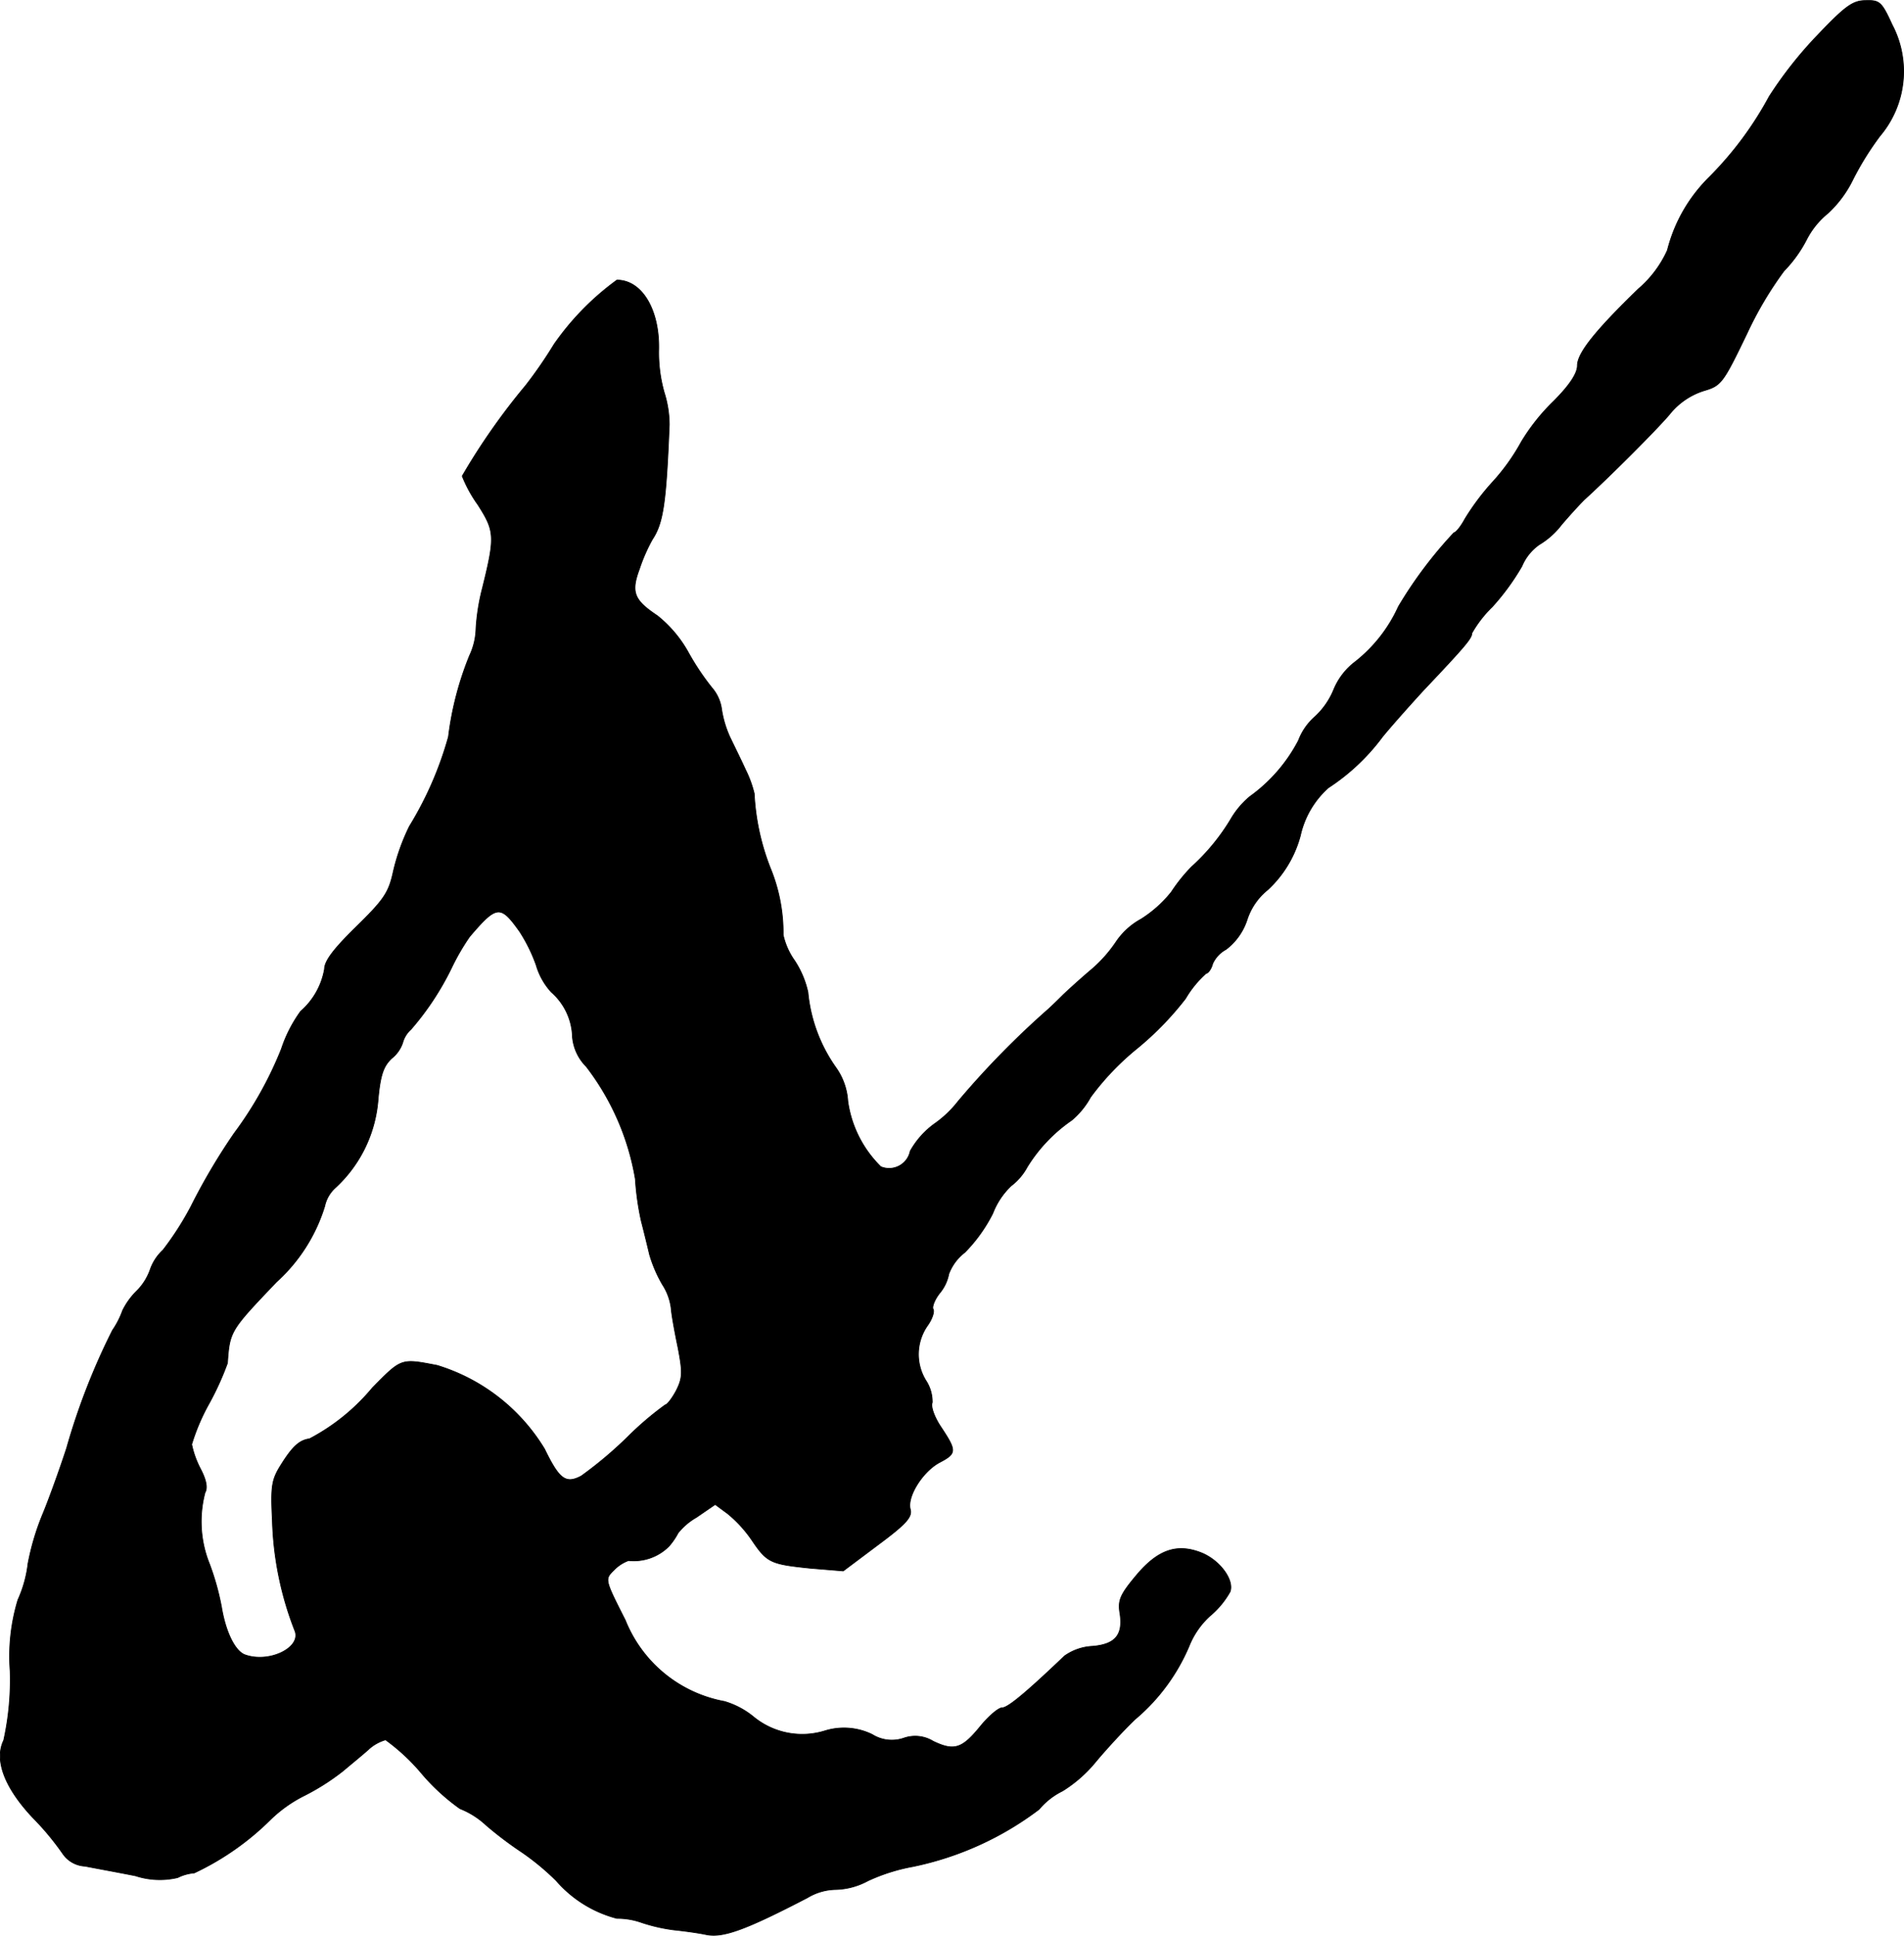
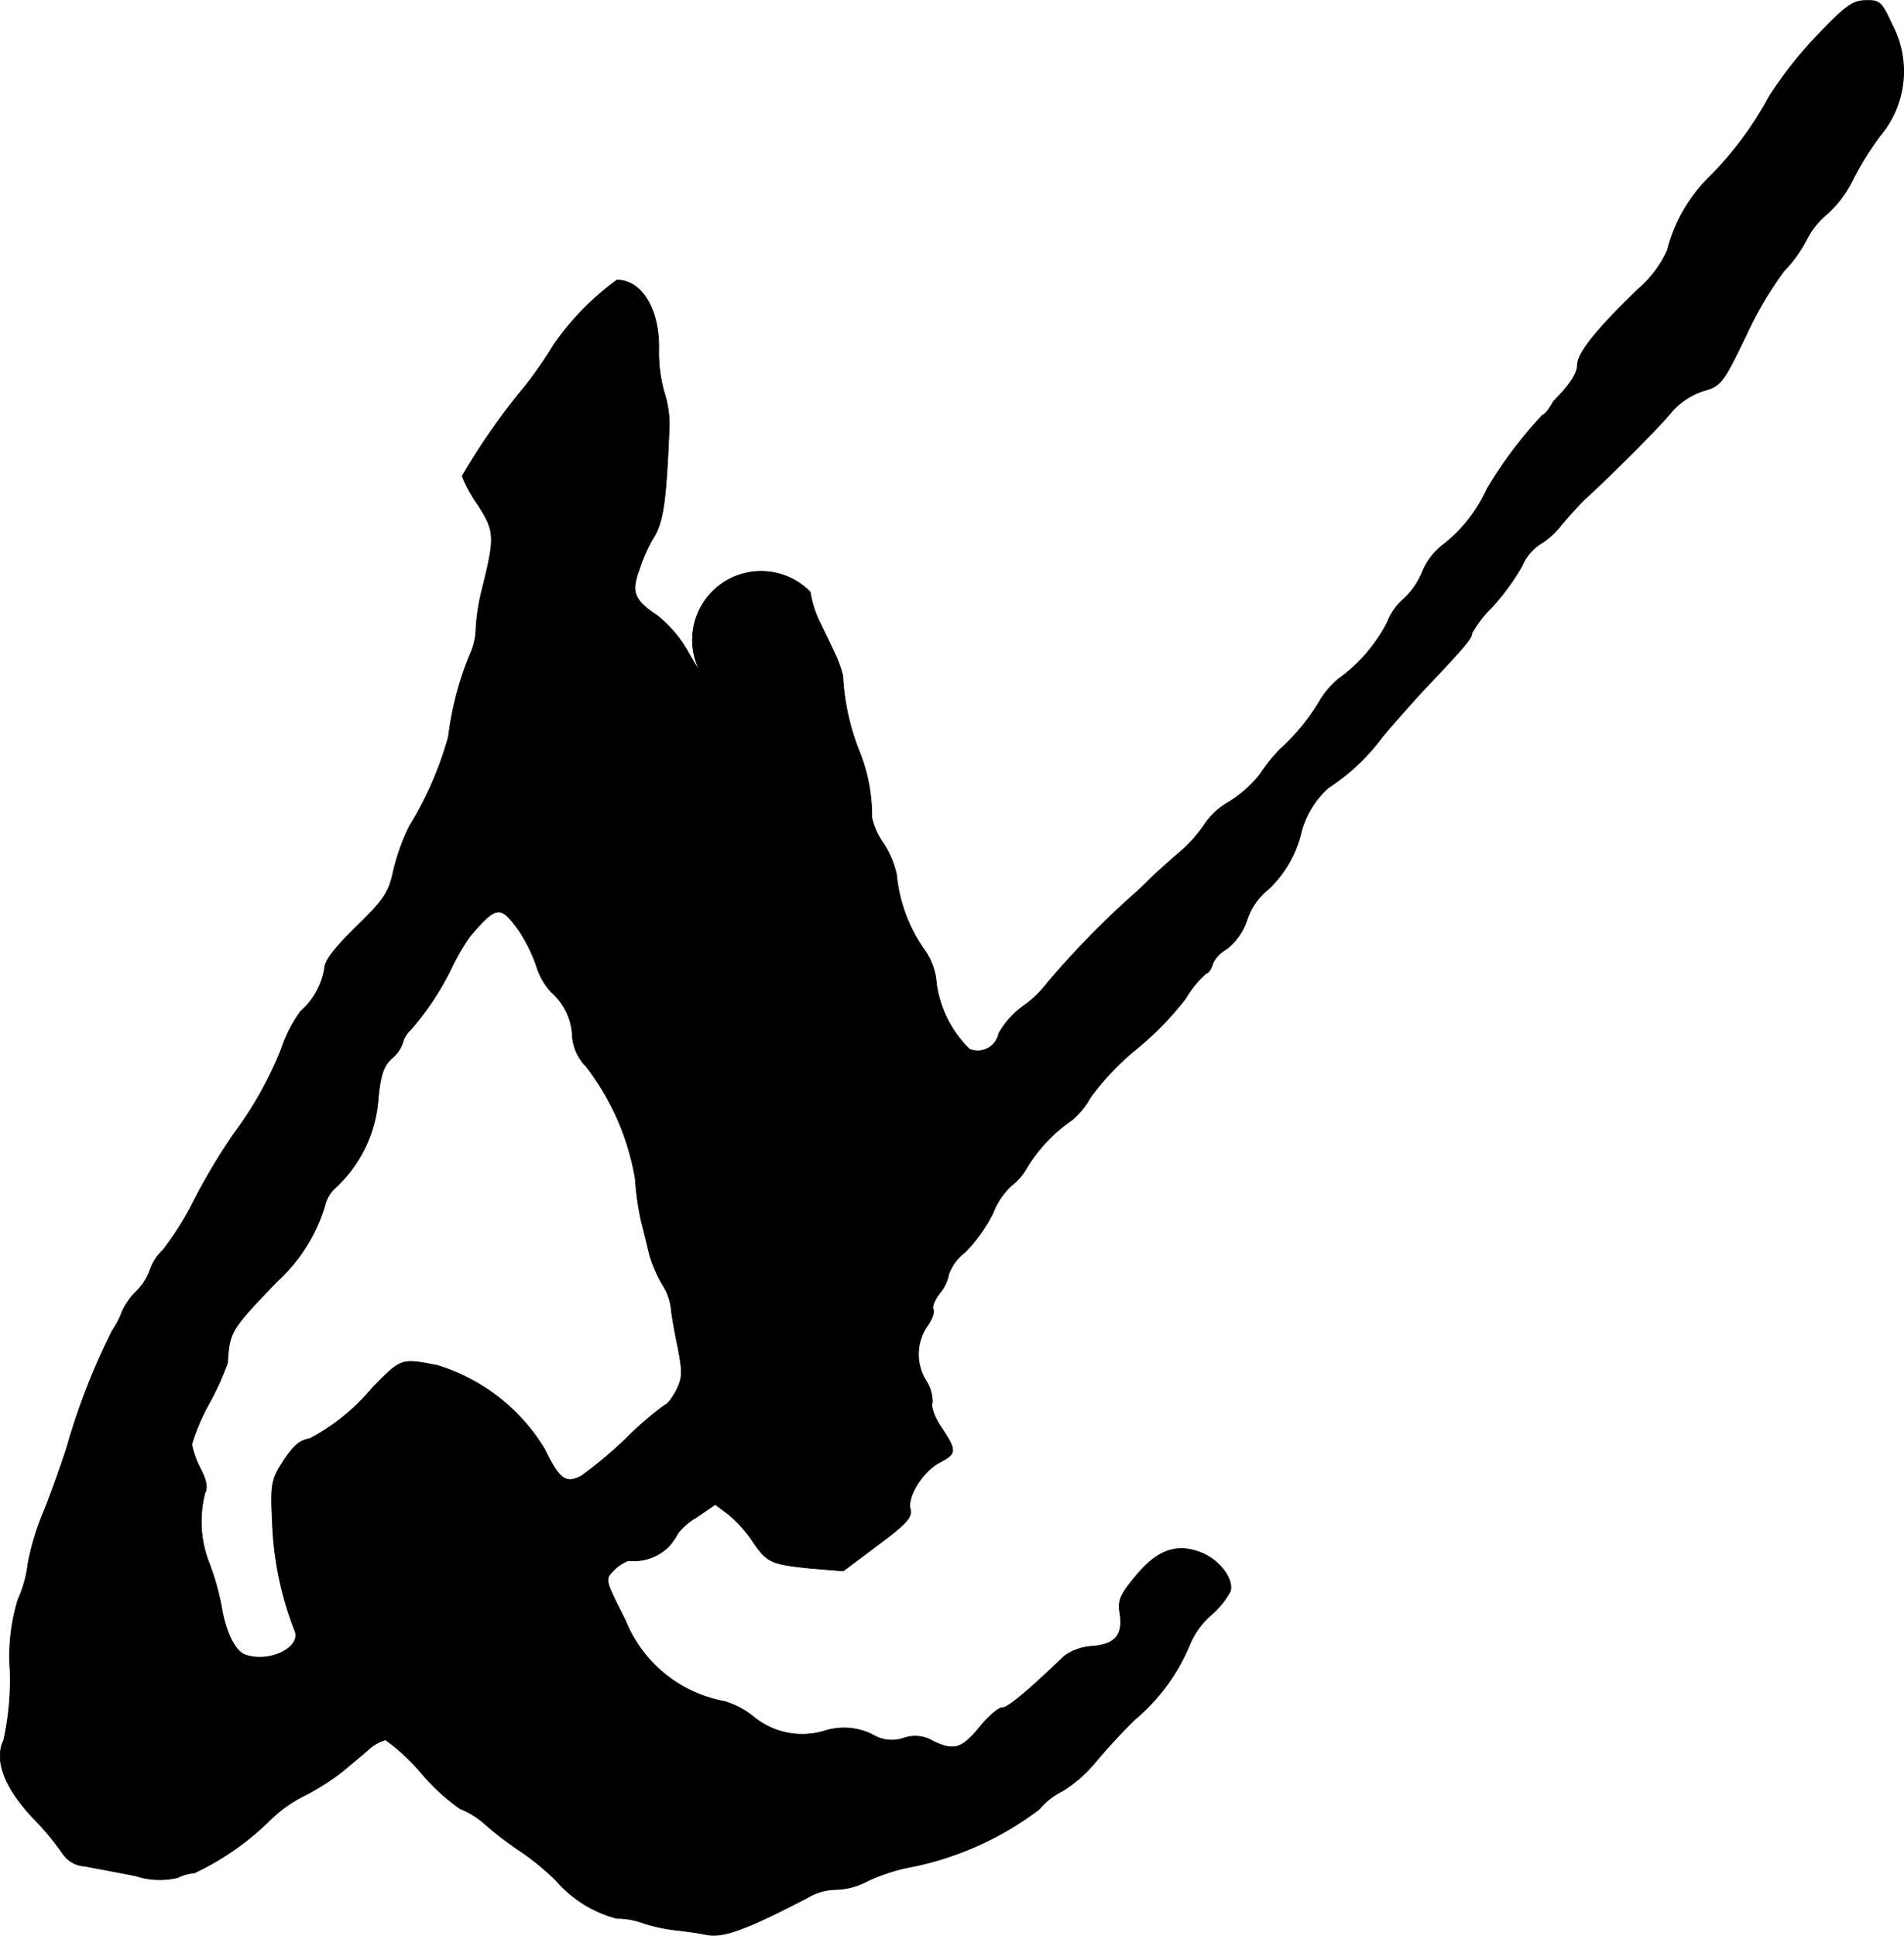
<svg xmlns="http://www.w3.org/2000/svg" version="1.1" width="8.865mm" height="9.01mm" viewBox="0 0 25.131 25.539">
  <defs>
    <style type="text/css">
      .a {
        stroke: #000;
        stroke-linecap: round;
        stroke-linejoin: round;
        stroke-width: 0.01px;
      }
    </style>
  </defs>
-   <path class="a" d="M23.982.472a5.31,5.31,0,0,0-.63.8,4.591,4.591,0,0,1-.787,1.06,2.065,2.065,0,0,0-.557.969,1.462,1.462,0,0,1-.382.509c-.569.551-.806.848-.806,1.012,0,.103-.103.26-.315.472a2.67,2.67,0,0,0-.424.533,2.723,2.723,0,0,1-.376.527,3.201,3.201,0,0,0-.369.491c-.055.103-.121.182-.145.182a5.627,5.627,0,0,0-.733.975,1.952,1.952,0,0,1-.569.727.882.882,0,0,0-.285.369,1.001,1.001,0,0,1-.248.357.791.791,0,0,0-.218.315,2.113,2.113,0,0,1-.642.739,1.128,1.128,0,0,0-.254.303,2.754,2.754,0,0,1-.515.624,2.215,2.215,0,0,0-.267.333,1.605,1.605,0,0,1-.4.357.942.942,0,0,0-.327.297,1.798,1.798,0,0,1-.351.388c-.176.151-.333.297-.357.321s-.103.103-.182.176a11.474,11.474,0,0,0-1.199,1.224,1.438,1.438,0,0,1-.297.285,1.119,1.119,0,0,0-.333.369.284.284,0,0,1-.388.206,1.501,1.501,0,0,1-.436-.866.854.854,0,0,0-.157-.442,2.05,2.05,0,0,1-.369-.993,1.235,1.235,0,0,0-.176-.418.929.929,0,0,1-.151-.339,2.255,2.255,0,0,0-.17-.884,3.103,3.103,0,0,1-.212-.981,1.478,1.478,0,0,0-.115-.315c-.055-.121-.151-.315-.206-.43a1.393,1.393,0,0,1-.109-.363A.542.542,0,0,0,9.397,9.073a3.313,3.313,0,0,1-.315-.472A1.636,1.636,0,0,0,8.676,8.122c-.309-.206-.351-.309-.236-.618a2.259,2.259,0,0,1,.17-.388c.145-.218.182-.485.224-1.514a1.425,1.425,0,0,0-.067-.424,1.945,1.945,0,0,1-.073-.545c.018-.539-.218-.939-.551-.939a3.57,3.57,0,0,0-.83.848,5.801,5.801,0,0,1-.376.545,8.641,8.641,0,0,0-.836,1.193,1.777,1.777,0,0,0,.206.376c.224.351.23.418.061,1.102a2.774,2.774,0,0,0-.085.533.885.885,0,0,1-.085.357,4.184,4.184,0,0,0-.279,1.072,4.616,4.616,0,0,1-.515,1.181,2.764,2.764,0,0,0-.212.594c-.061.285-.127.376-.491.733-.291.285-.418.448-.418.557a.958.958,0,0,1-.315.557,1.819,1.819,0,0,0-.254.497,4.911,4.911,0,0,1-.624,1.114,8.125,8.125,0,0,0-.569.963,4.001,4.001,0,0,1-.369.575.637.637,0,0,0-.17.26.744.744,0,0,1-.182.285.951.951,0,0,0-.182.254,1.124,1.124,0,0,1-.133.26,8.794,8.794,0,0,0-.606,1.557c-.097.297-.242.697-.321.884a3.353,3.353,0,0,0-.188.636,1.605,1.605,0,0,1-.133.479,2.563,2.563,0,0,0-.103.939,3.703,3.703,0,0,1-.085.915c-.127.26.012.624.382,1.018a3.61,3.61,0,0,1,.394.472.379.379,0,0,0,.297.17c.121.024.424.079.666.127a1.03,1.03,0,0,0,.557.024.59.59,0,0,1,.218-.061,3.599,3.599,0,0,0,1.012-.709,1.789,1.789,0,0,1,.424-.303,3.04,3.04,0,0,0,.527-.333c.115-.097.279-.23.351-.297a.569.569,0,0,1,.212-.115,2.663,2.663,0,0,1,.485.454,2.75,2.75,0,0,0,.497.454,1.091,1.091,0,0,1,.345.218,4.854,4.854,0,0,0,.472.357,3.291,3.291,0,0,1,.454.376,1.592,1.592,0,0,0,.8.497.953.953,0,0,1,.327.055,2.241,2.241,0,0,0,.424.097c.115.012.303.036.424.061.224.048.521-.061,1.339-.485a.745.745,0,0,1,.376-.109.941.941,0,0,0,.424-.115,2.457,2.457,0,0,1,.594-.188A4.137,4.137,0,0,0,13.715,23.87a.946.946,0,0,1,.309-.242,1.775,1.775,0,0,0,.436-.382c.115-.139.351-.4.521-.563a2.57,2.57,0,0,0,.715-.969,1.076,1.076,0,0,1,.273-.394,1.145,1.145,0,0,0,.267-.321c.055-.151-.127-.406-.369-.509-.327-.133-.581-.048-.866.291-.218.26-.248.333-.218.509.042.279-.061.406-.369.43a.694.694,0,0,0-.363.127c-.527.503-.751.684-.824.684-.048,0-.176.109-.285.242-.242.297-.345.333-.624.2a.455.455,0,0,0-.388-.042.488.488,0,0,1-.418-.048.849.849,0,0,0-.624-.048,1.012,1.012,0,0,1-.939-.182,1.09,1.09,0,0,0-.388-.206,1.751,1.751,0,0,1-1.308-1.072c-.273-.539-.273-.539-.151-.66a.515.515,0,0,1,.194-.127.655.655,0,0,0,.533-.188.898.898,0,0,0,.121-.176.846.846,0,0,1,.242-.206l.248-.17.164.121a1.668,1.668,0,0,1,.321.351c.2.297.248.315.769.369l.436.036.46-.345c.376-.279.454-.369.424-.472-.042-.17.17-.503.394-.618.218-.115.218-.151.018-.454-.091-.133-.145-.279-.121-.333a.513.513,0,0,0-.085-.291.661.661,0,0,1,.024-.727c.061-.085.091-.182.073-.212s.018-.127.085-.212a.558.558,0,0,0,.121-.254.642.642,0,0,1,.212-.285,2.046,2.046,0,0,0,.369-.515.989.989,0,0,1,.242-.363.779.779,0,0,0,.212-.248,2.062,2.062,0,0,1,.588-.618,1.068,1.068,0,0,0,.248-.303,3.478,3.478,0,0,1,.612-.642,4.07,4.07,0,0,0,.642-.66,1.36,1.36,0,0,1,.273-.333c.024,0,.067-.055.085-.127a.403.403,0,0,1,.176-.188.805.805,0,0,0,.279-.394.836.836,0,0,1,.273-.394,1.503,1.503,0,0,0,.43-.715,1.191,1.191,0,0,1,.369-.63A2.773,2.773,0,0,0,18.246,9.721c.103-.127.345-.4.545-.618.557-.588.636-.684.636-.751a1.526,1.526,0,0,1,.267-.345,3.092,3.092,0,0,0,.394-.539.654.654,0,0,1,.23-.285,1.036,1.036,0,0,0,.291-.26c.103-.121.236-.267.303-.333.333-.303.933-.902,1.121-1.121a.943.943,0,0,1,.454-.315c.23-.067.254-.097.569-.751a4.789,4.789,0,0,1,.491-.83,1.717,1.717,0,0,0,.297-.412,1.087,1.087,0,0,1,.285-.351,1.509,1.509,0,0,0,.327-.442,3.917,3.917,0,0,1,.357-.575A1.319,1.319,0,0,0,24.975.327c-.139-.303-.164-.327-.351-.321C24.454.006,24.351.084,23.982.472ZM6.859,12.289a2.128,2.128,0,0,1,.218.442.899.899,0,0,0,.2.357.813.813,0,0,1,.279.594.629.629,0,0,0,.182.388,3.342,3.342,0,0,1,.648,1.484,3.609,3.609,0,0,0,.079.557c.03.115.079.315.109.442a1.794,1.794,0,0,0,.17.394.74.74,0,0,1,.115.315c.006.085.048.315.091.521.061.321.061.394-.024.563-.055.103-.121.188-.145.188a4.169,4.169,0,0,0-.497.424,5.269,5.269,0,0,1-.612.515c-.206.109-.291.042-.485-.357A2.514,2.514,0,0,0,5.769,18.013c-.478-.091-.466-.097-.854.297a2.721,2.721,0,0,1-.83.672c-.133.018-.224.103-.369.333-.127.2-.145.279-.121.739a4.322,4.322,0,0,0,.297,1.46c.091.224-.345.436-.666.315-.127-.055-.248-.297-.303-.63a3.422,3.422,0,0,0-.157-.563,1.495,1.495,0,0,1-.06-.945c.036-.061.018-.164-.061-.315a1.225,1.225,0,0,1-.115-.321,2.717,2.717,0,0,1,.23-.539,3.785,3.785,0,0,0,.242-.533c.03-.424.036-.43.648-1.072a2.226,2.226,0,0,0,.636-.999.452.452,0,0,1,.133-.236,1.763,1.763,0,0,0,.569-1.145c.03-.351.073-.466.182-.569a.442.442,0,0,0,.145-.206.363.363,0,0,1,.109-.176,3.692,3.692,0,0,0,.533-.806,2.982,2.982,0,0,1,.242-.418C6.556,11.938,6.605,11.932,6.859,12.289Z" />
+   <path class="a" d="M23.982.472a5.31,5.31,0,0,0-.63.8,4.591,4.591,0,0,1-.787,1.06,2.065,2.065,0,0,0-.557.969,1.462,1.462,0,0,1-.382.509c-.569.551-.806.848-.806,1.012,0,.103-.103.26-.315.472c-.055.103-.121.182-.145.182a5.627,5.627,0,0,0-.733.975,1.952,1.952,0,0,1-.569.727.882.882,0,0,0-.285.369,1.001,1.001,0,0,1-.248.357.791.791,0,0,0-.218.315,2.113,2.113,0,0,1-.642.739,1.128,1.128,0,0,0-.254.303,2.754,2.754,0,0,1-.515.624,2.215,2.215,0,0,0-.267.333,1.605,1.605,0,0,1-.4.357.942.942,0,0,0-.327.297,1.798,1.798,0,0,1-.351.388c-.176.151-.333.297-.357.321s-.103.103-.182.176a11.474,11.474,0,0,0-1.199,1.224,1.438,1.438,0,0,1-.297.285,1.119,1.119,0,0,0-.333.369.284.284,0,0,1-.388.206,1.501,1.501,0,0,1-.436-.866.854.854,0,0,0-.157-.442,2.05,2.05,0,0,1-.369-.993,1.235,1.235,0,0,0-.176-.418.929.929,0,0,1-.151-.339,2.255,2.255,0,0,0-.17-.884,3.103,3.103,0,0,1-.212-.981,1.478,1.478,0,0,0-.115-.315c-.055-.121-.151-.315-.206-.43a1.393,1.393,0,0,1-.109-.363A.542.542,0,0,0,9.397,9.073a3.313,3.313,0,0,1-.315-.472A1.636,1.636,0,0,0,8.676,8.122c-.309-.206-.351-.309-.236-.618a2.259,2.259,0,0,1,.17-.388c.145-.218.182-.485.224-1.514a1.425,1.425,0,0,0-.067-.424,1.945,1.945,0,0,1-.073-.545c.018-.539-.218-.939-.551-.939a3.57,3.57,0,0,0-.83.848,5.801,5.801,0,0,1-.376.545,8.641,8.641,0,0,0-.836,1.193,1.777,1.777,0,0,0,.206.376c.224.351.23.418.061,1.102a2.774,2.774,0,0,0-.085.533.885.885,0,0,1-.085.357,4.184,4.184,0,0,0-.279,1.072,4.616,4.616,0,0,1-.515,1.181,2.764,2.764,0,0,0-.212.594c-.061.285-.127.376-.491.733-.291.285-.418.448-.418.557a.958.958,0,0,1-.315.557,1.819,1.819,0,0,0-.254.497,4.911,4.911,0,0,1-.624,1.114,8.125,8.125,0,0,0-.569.963,4.001,4.001,0,0,1-.369.575.637.637,0,0,0-.17.26.744.744,0,0,1-.182.285.951.951,0,0,0-.182.254,1.124,1.124,0,0,1-.133.26,8.794,8.794,0,0,0-.606,1.557c-.097.297-.242.697-.321.884a3.353,3.353,0,0,0-.188.636,1.605,1.605,0,0,1-.133.479,2.563,2.563,0,0,0-.103.939,3.703,3.703,0,0,1-.085.915c-.127.26.012.624.382,1.018a3.61,3.61,0,0,1,.394.472.379.379,0,0,0,.297.17c.121.024.424.079.666.127a1.03,1.03,0,0,0,.557.024.59.59,0,0,1,.218-.061,3.599,3.599,0,0,0,1.012-.709,1.789,1.789,0,0,1,.424-.303,3.04,3.04,0,0,0,.527-.333c.115-.097.279-.23.351-.297a.569.569,0,0,1,.212-.115,2.663,2.663,0,0,1,.485.454,2.75,2.75,0,0,0,.497.454,1.091,1.091,0,0,1,.345.218,4.854,4.854,0,0,0,.472.357,3.291,3.291,0,0,1,.454.376,1.592,1.592,0,0,0,.8.497.953.953,0,0,1,.327.055,2.241,2.241,0,0,0,.424.097c.115.012.303.036.424.061.224.048.521-.061,1.339-.485a.745.745,0,0,1,.376-.109.941.941,0,0,0,.424-.115,2.457,2.457,0,0,1,.594-.188A4.137,4.137,0,0,0,13.715,23.87a.946.946,0,0,1,.309-.242,1.775,1.775,0,0,0,.436-.382c.115-.139.351-.4.521-.563a2.57,2.57,0,0,0,.715-.969,1.076,1.076,0,0,1,.273-.394,1.145,1.145,0,0,0,.267-.321c.055-.151-.127-.406-.369-.509-.327-.133-.581-.048-.866.291-.218.26-.248.333-.218.509.042.279-.061.406-.369.43a.694.694,0,0,0-.363.127c-.527.503-.751.684-.824.684-.048,0-.176.109-.285.242-.242.297-.345.333-.624.2a.455.455,0,0,0-.388-.042.488.488,0,0,1-.418-.048.849.849,0,0,0-.624-.048,1.012,1.012,0,0,1-.939-.182,1.09,1.09,0,0,0-.388-.206,1.751,1.751,0,0,1-1.308-1.072c-.273-.539-.273-.539-.151-.66a.515.515,0,0,1,.194-.127.655.655,0,0,0,.533-.188.898.898,0,0,0,.121-.176.846.846,0,0,1,.242-.206l.248-.17.164.121a1.668,1.668,0,0,1,.321.351c.2.297.248.315.769.369l.436.036.46-.345c.376-.279.454-.369.424-.472-.042-.17.17-.503.394-.618.218-.115.218-.151.018-.454-.091-.133-.145-.279-.121-.333a.513.513,0,0,0-.085-.291.661.661,0,0,1,.024-.727c.061-.085.091-.182.073-.212s.018-.127.085-.212a.558.558,0,0,0,.121-.254.642.642,0,0,1,.212-.285,2.046,2.046,0,0,0,.369-.515.989.989,0,0,1,.242-.363.779.779,0,0,0,.212-.248,2.062,2.062,0,0,1,.588-.618,1.068,1.068,0,0,0,.248-.303,3.478,3.478,0,0,1,.612-.642,4.07,4.07,0,0,0,.642-.66,1.36,1.36,0,0,1,.273-.333c.024,0,.067-.055.085-.127a.403.403,0,0,1,.176-.188.805.805,0,0,0,.279-.394.836.836,0,0,1,.273-.394,1.503,1.503,0,0,0,.43-.715,1.191,1.191,0,0,1,.369-.63A2.773,2.773,0,0,0,18.246,9.721c.103-.127.345-.4.545-.618.557-.588.636-.684.636-.751a1.526,1.526,0,0,1,.267-.345,3.092,3.092,0,0,0,.394-.539.654.654,0,0,1,.23-.285,1.036,1.036,0,0,0,.291-.26c.103-.121.236-.267.303-.333.333-.303.933-.902,1.121-1.121a.943.943,0,0,1,.454-.315c.23-.067.254-.097.569-.751a4.789,4.789,0,0,1,.491-.83,1.717,1.717,0,0,0,.297-.412,1.087,1.087,0,0,1,.285-.351,1.509,1.509,0,0,0,.327-.442,3.917,3.917,0,0,1,.357-.575A1.319,1.319,0,0,0,24.975.327c-.139-.303-.164-.327-.351-.321C24.454.006,24.351.084,23.982.472ZM6.859,12.289a2.128,2.128,0,0,1,.218.442.899.899,0,0,0,.2.357.813.813,0,0,1,.279.594.629.629,0,0,0,.182.388,3.342,3.342,0,0,1,.648,1.484,3.609,3.609,0,0,0,.079.557c.03.115.079.315.109.442a1.794,1.794,0,0,0,.17.394.74.74,0,0,1,.115.315c.006.085.048.315.091.521.061.321.061.394-.024.563-.055.103-.121.188-.145.188a4.169,4.169,0,0,0-.497.424,5.269,5.269,0,0,1-.612.515c-.206.109-.291.042-.485-.357A2.514,2.514,0,0,0,5.769,18.013c-.478-.091-.466-.097-.854.297a2.721,2.721,0,0,1-.83.672c-.133.018-.224.103-.369.333-.127.2-.145.279-.121.739a4.322,4.322,0,0,0,.297,1.46c.091.224-.345.436-.666.315-.127-.055-.248-.297-.303-.63a3.422,3.422,0,0,0-.157-.563,1.495,1.495,0,0,1-.06-.945c.036-.061.018-.164-.061-.315a1.225,1.225,0,0,1-.115-.321,2.717,2.717,0,0,1,.23-.539,3.785,3.785,0,0,0,.242-.533c.03-.424.036-.43.648-1.072a2.226,2.226,0,0,0,.636-.999.452.452,0,0,1,.133-.236,1.763,1.763,0,0,0,.569-1.145c.03-.351.073-.466.182-.569a.442.442,0,0,0,.145-.206.363.363,0,0,1,.109-.176,3.692,3.692,0,0,0,.533-.806,2.982,2.982,0,0,1,.242-.418C6.556,11.938,6.605,11.932,6.859,12.289Z" />
</svg>